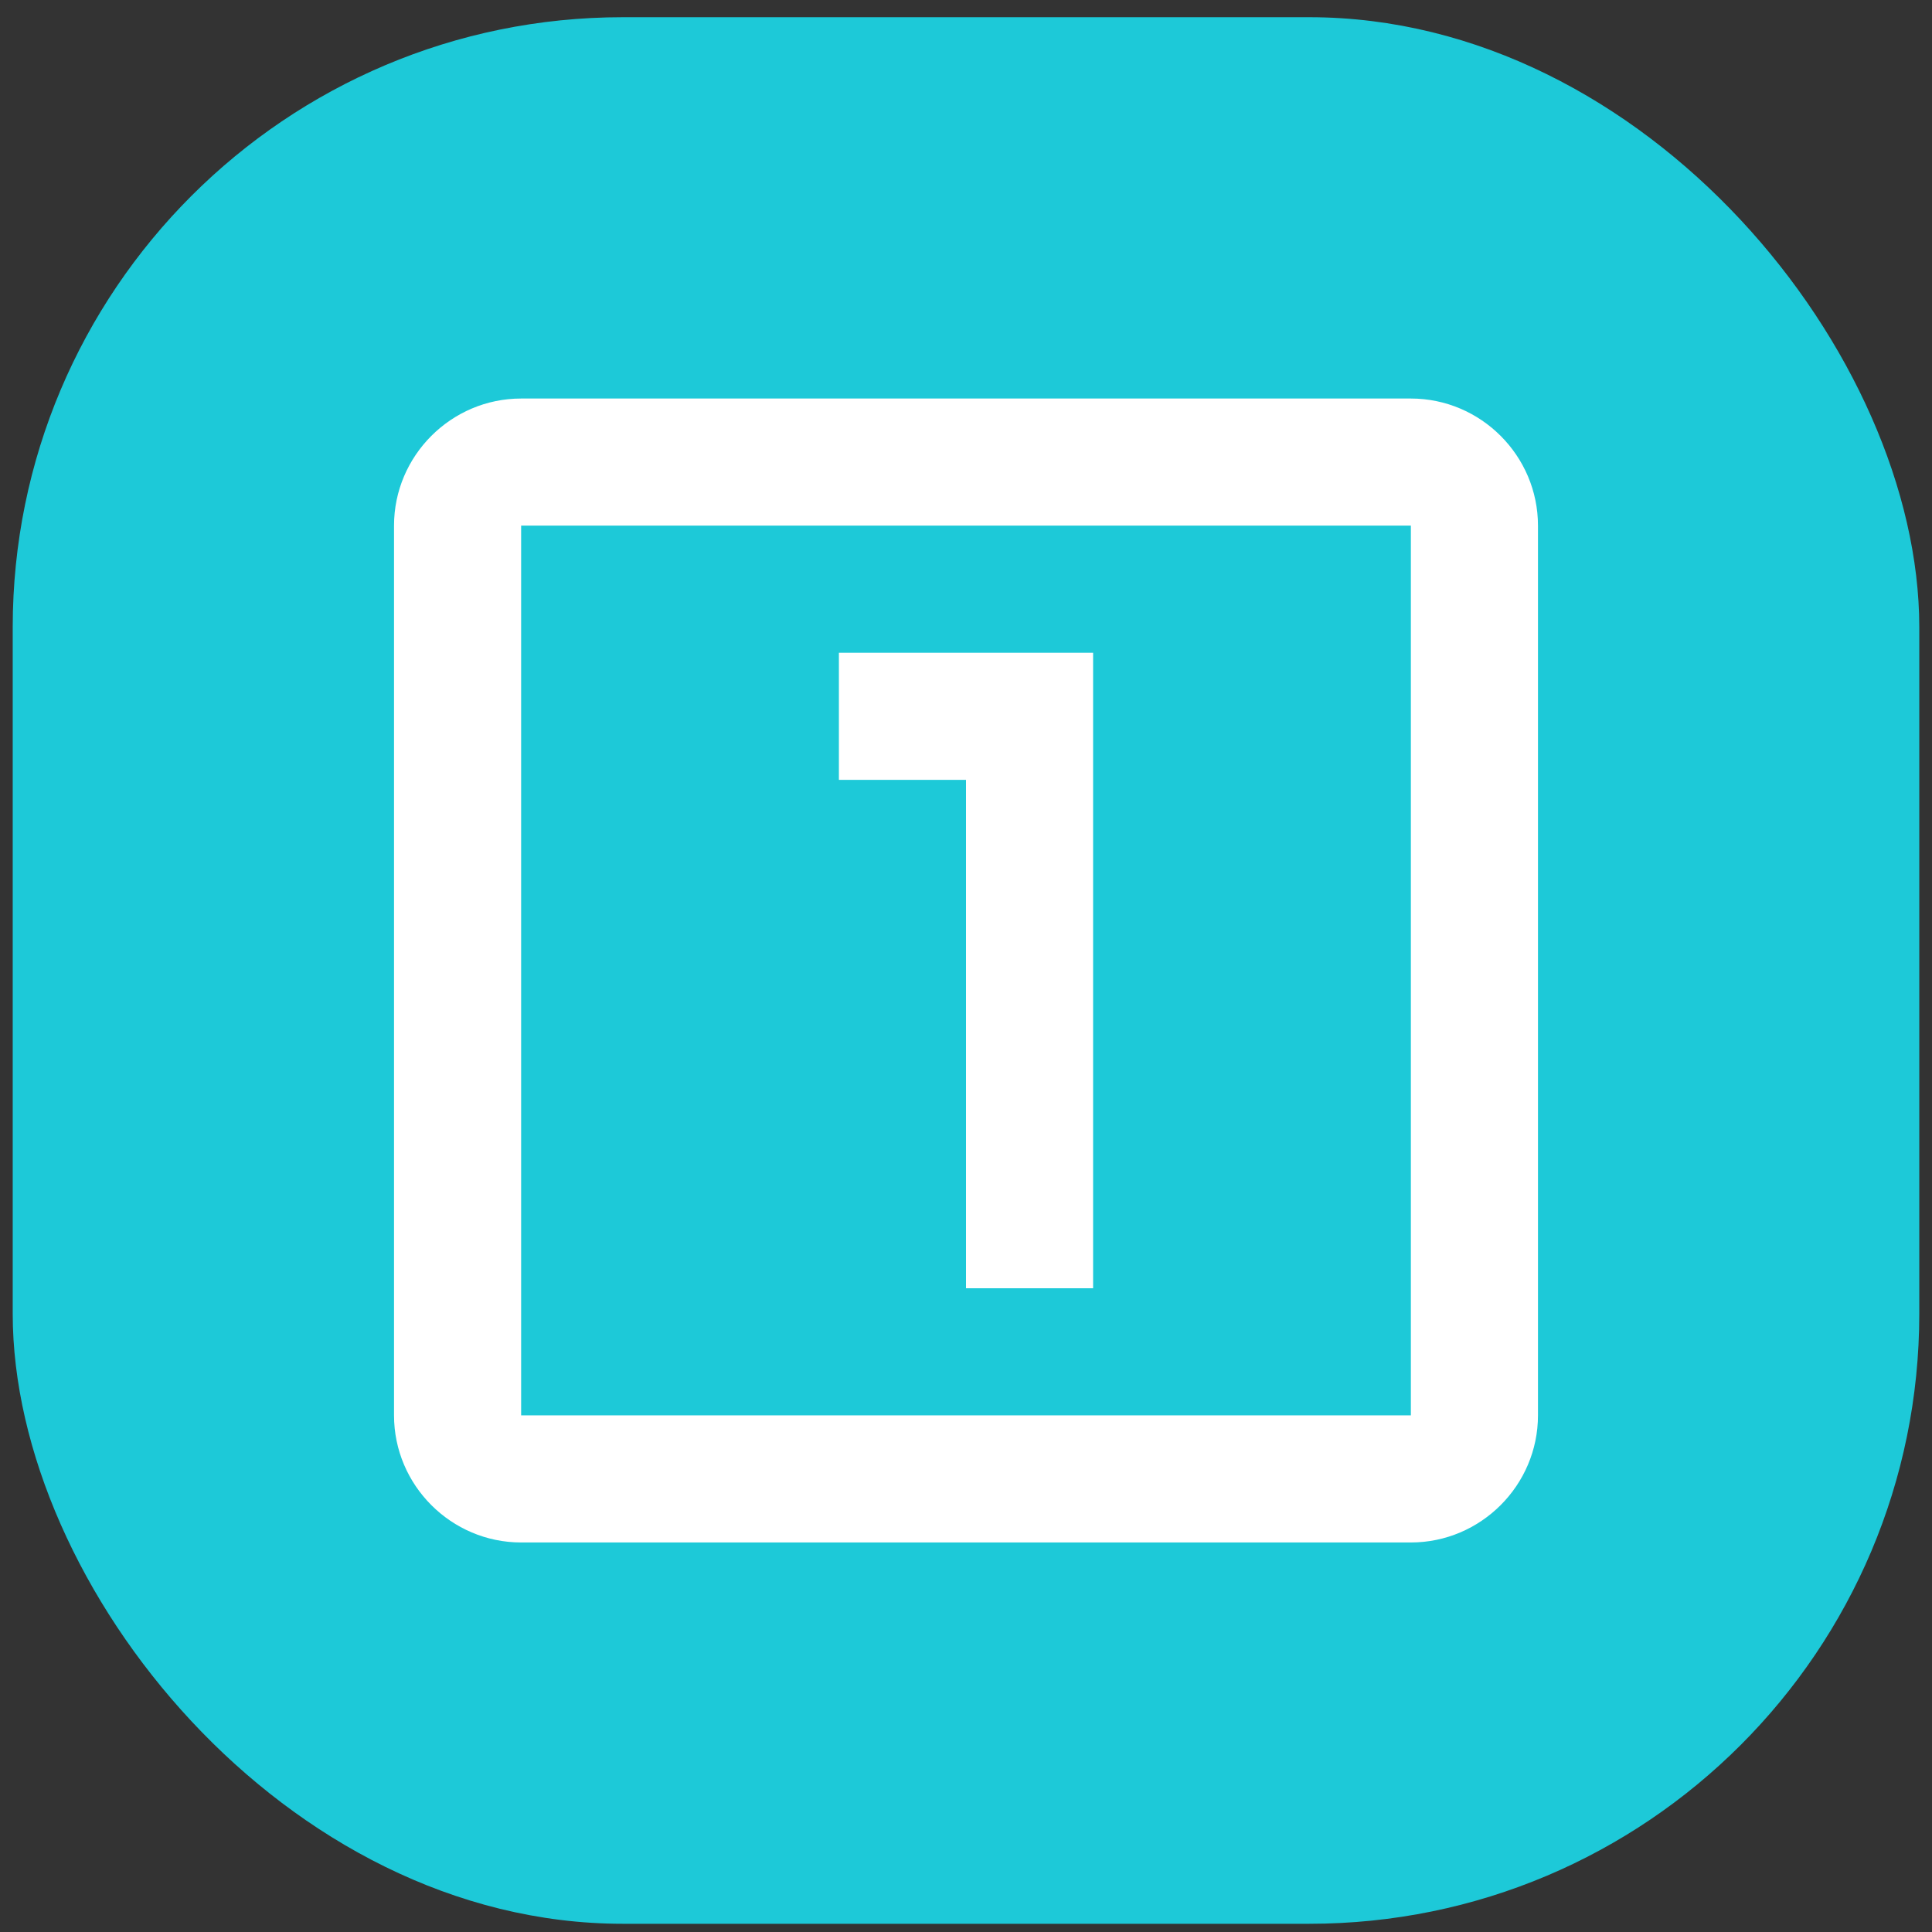
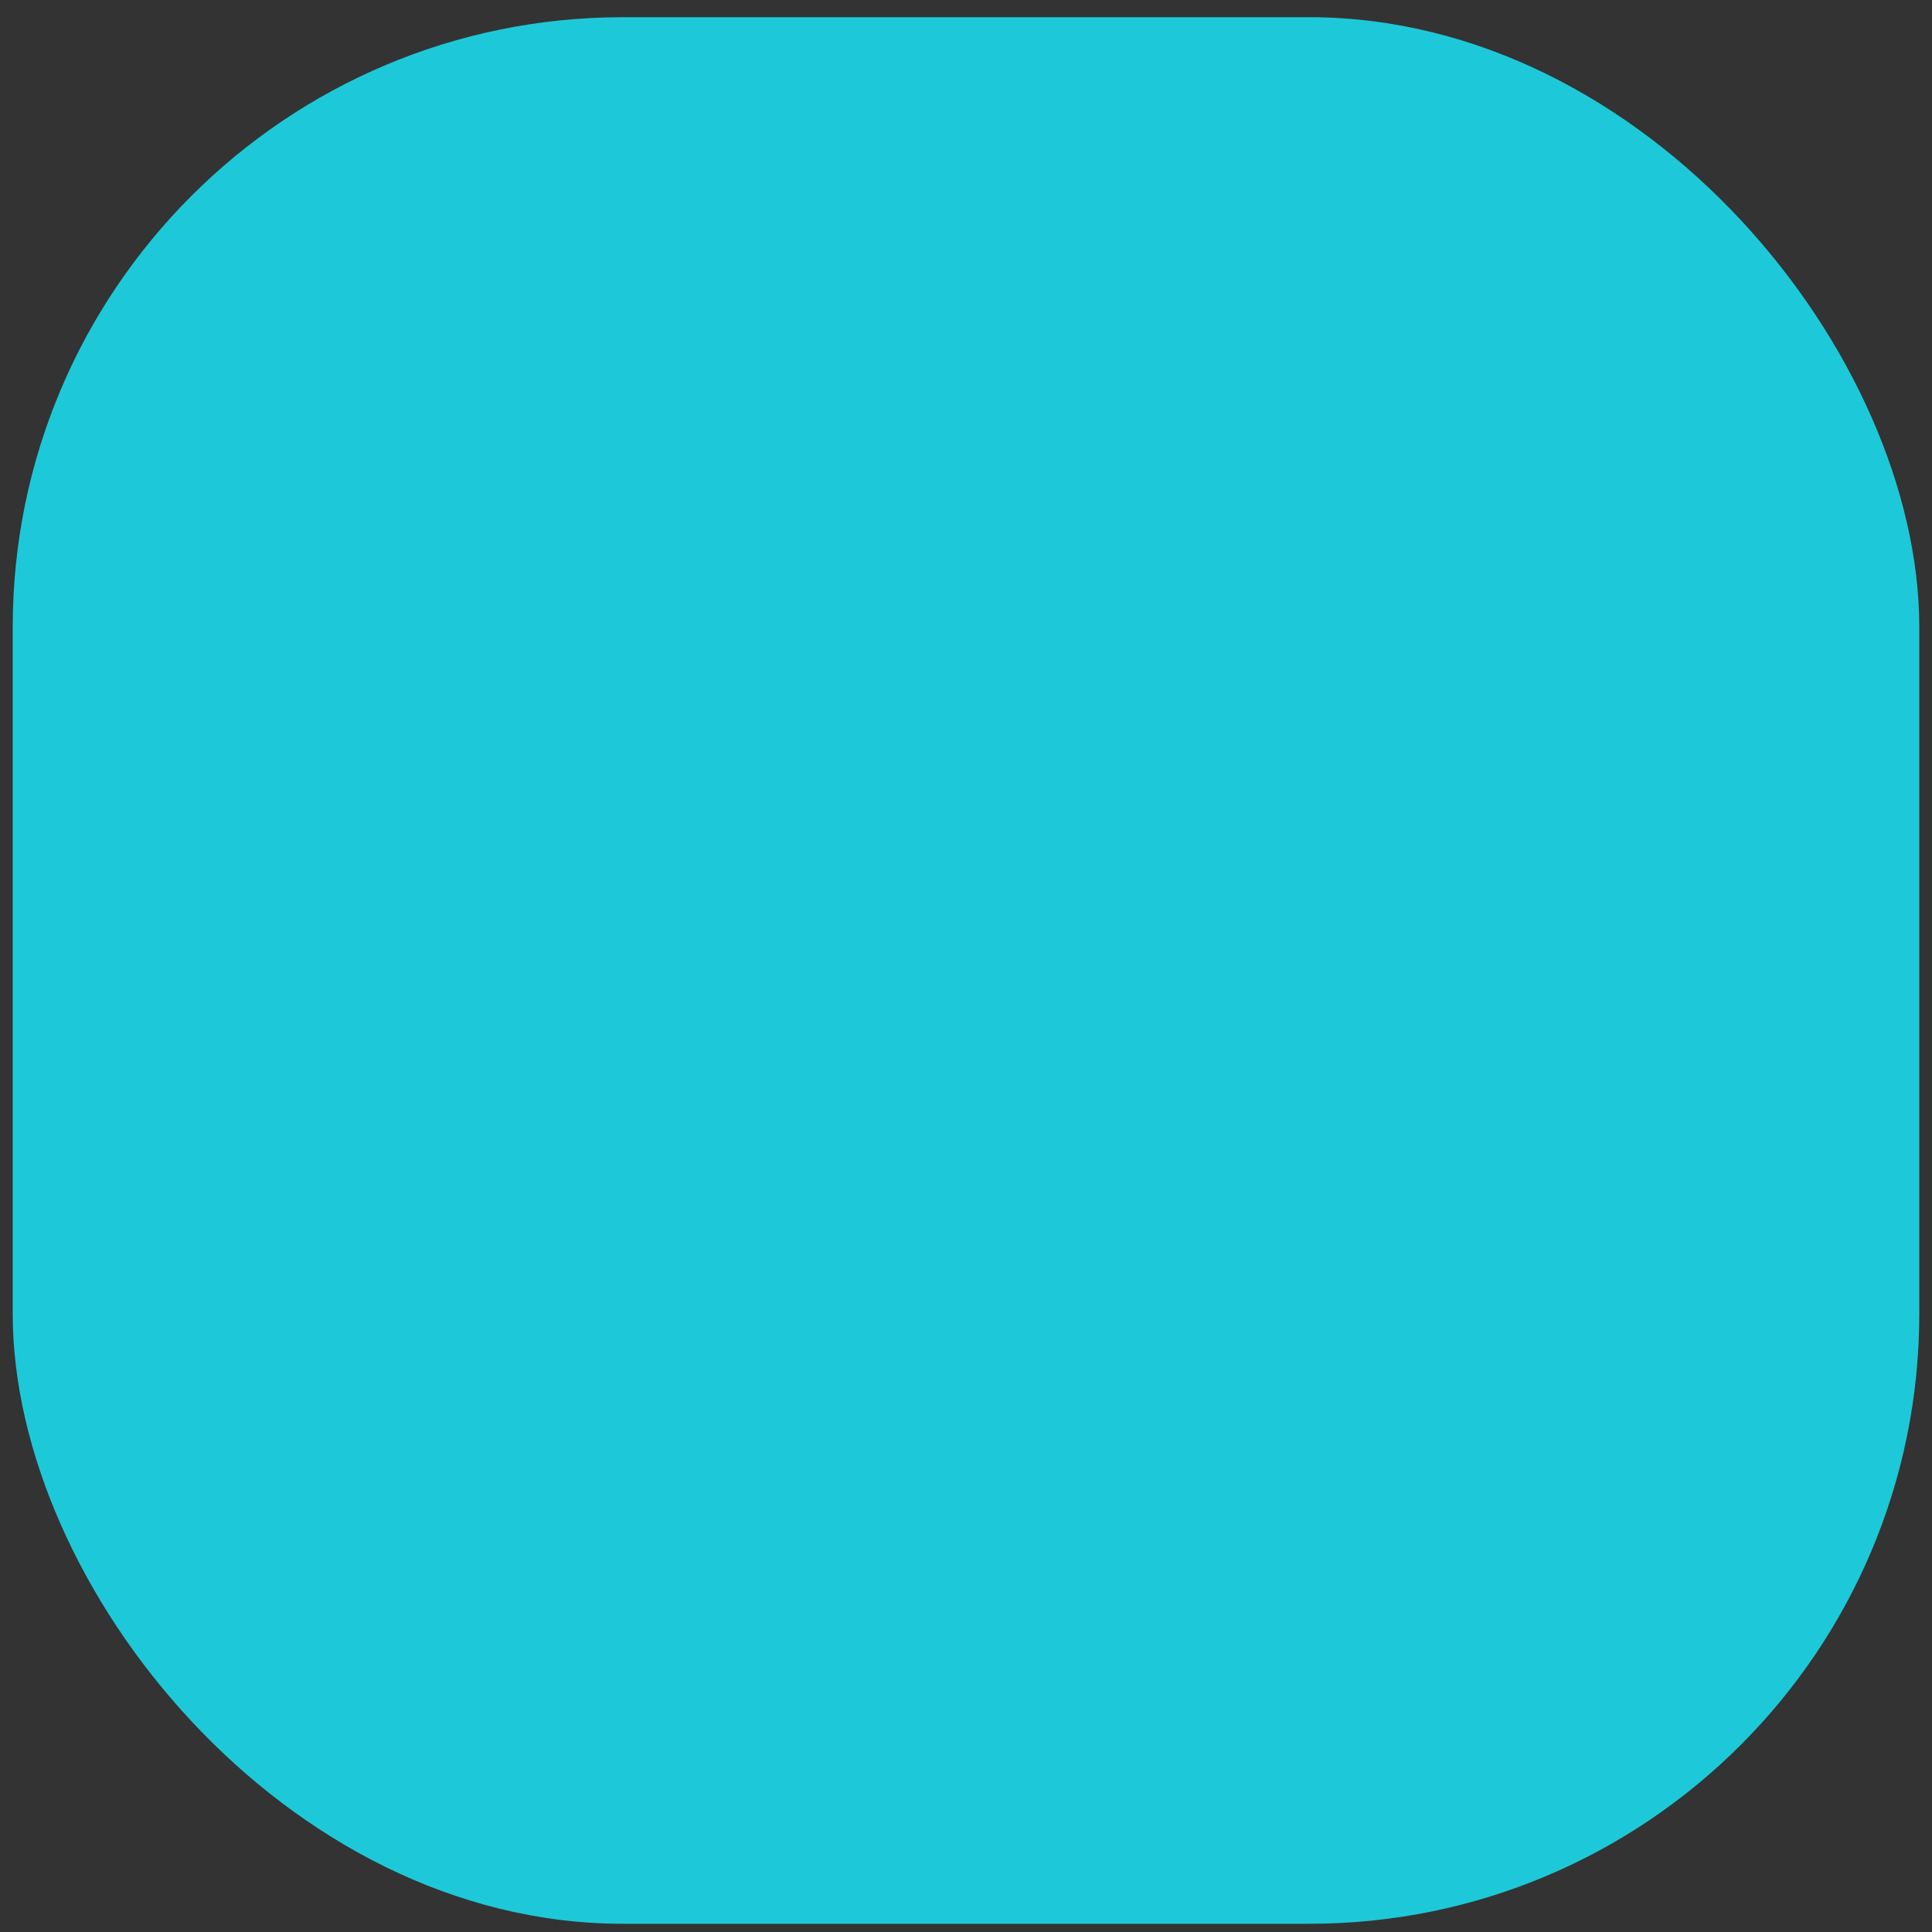
<svg xmlns="http://www.w3.org/2000/svg" width="76" height="76" viewBox="0 0 76 76" fill="none">
  <rect x="0" y="0" width="76" height="76" fill="#333333" stroke="none" />
  <rect x="0.5" y="0.677" width="75" height="75" rx="24" fill="#1DC9D8" />
-   <path d="M55.5 15.677H20.5C17.75 15.677 15.5 17.927 15.5 20.677V55.677C15.5 58.427 17.75 60.677 20.5 60.677H55.5C58.25 60.677 60.5 58.427 60.5 55.677V20.677C60.5 17.927 58.25 15.677 55.5 15.677ZM55.5 55.677H20.5V20.677H55.5V55.677ZM38 50.677H43V25.677H33V30.677H38V50.677Z" fill="white" />
</svg>